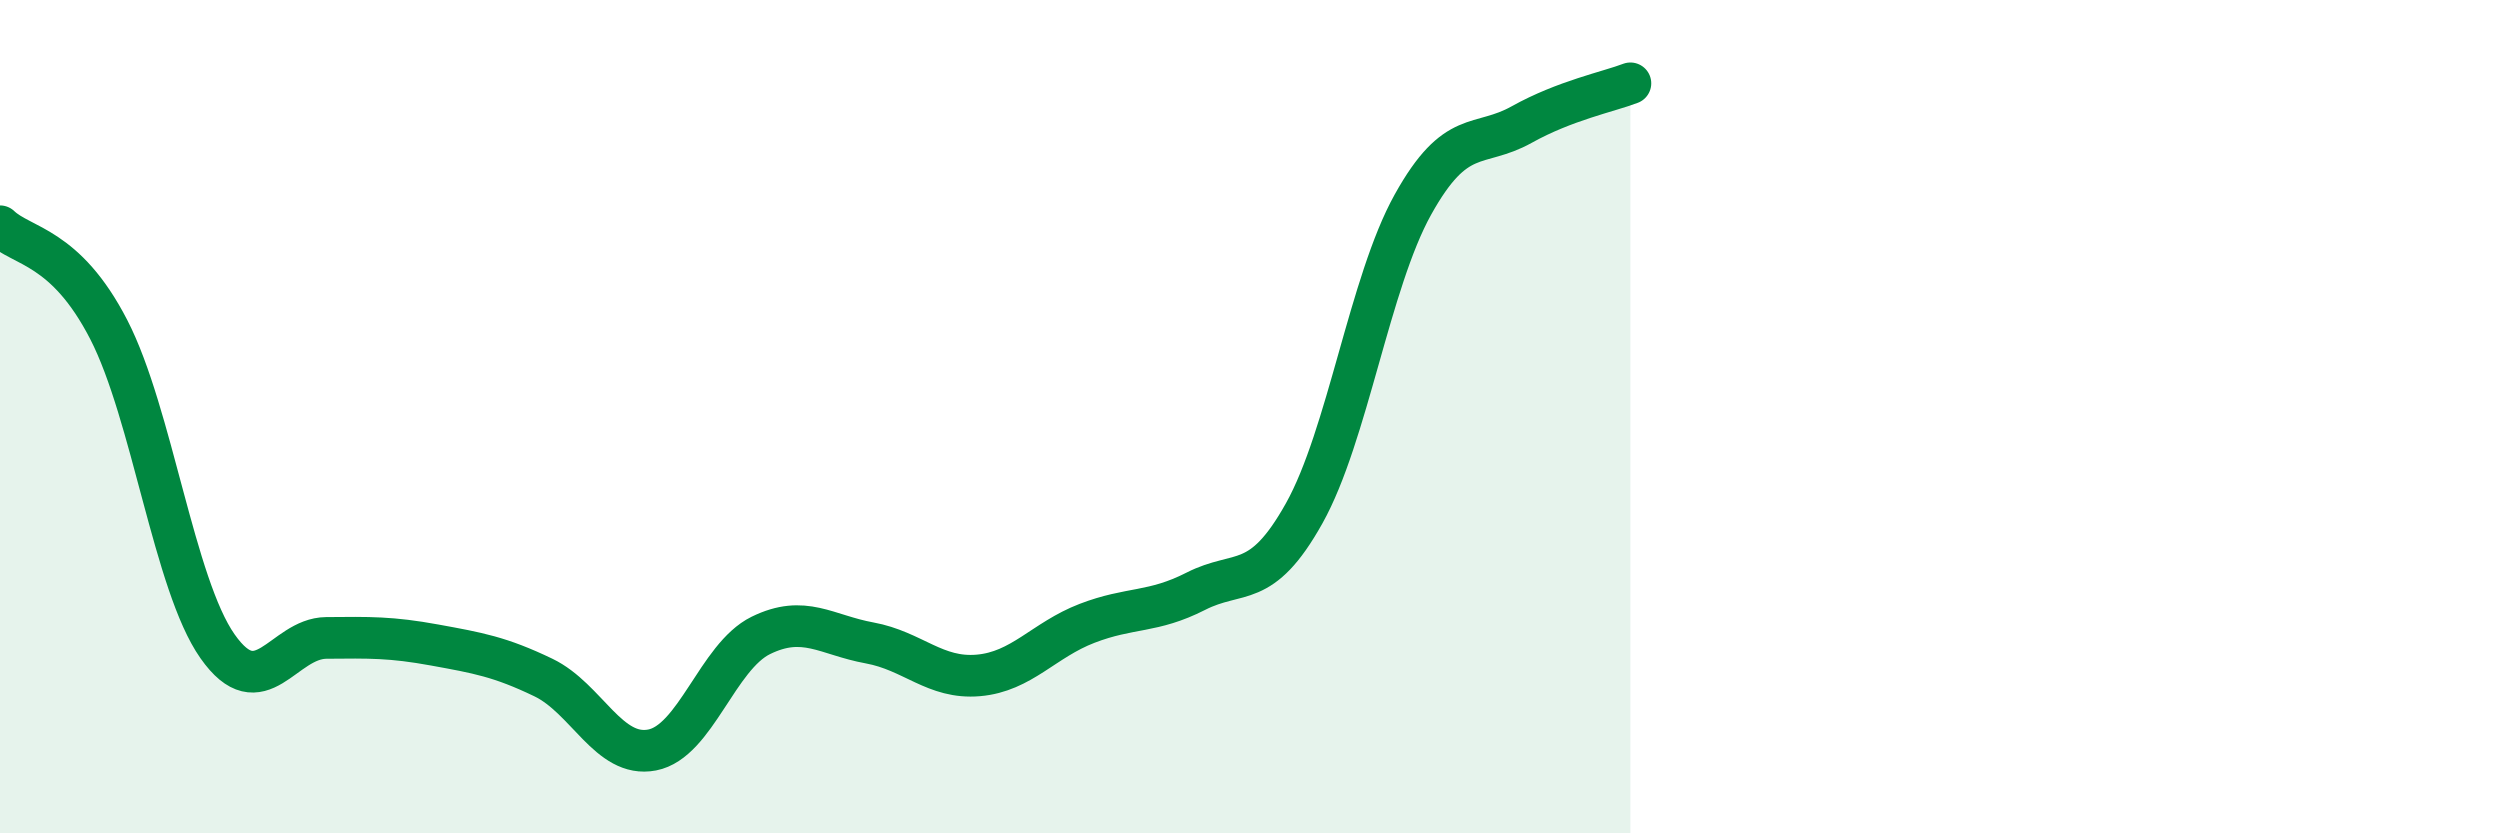
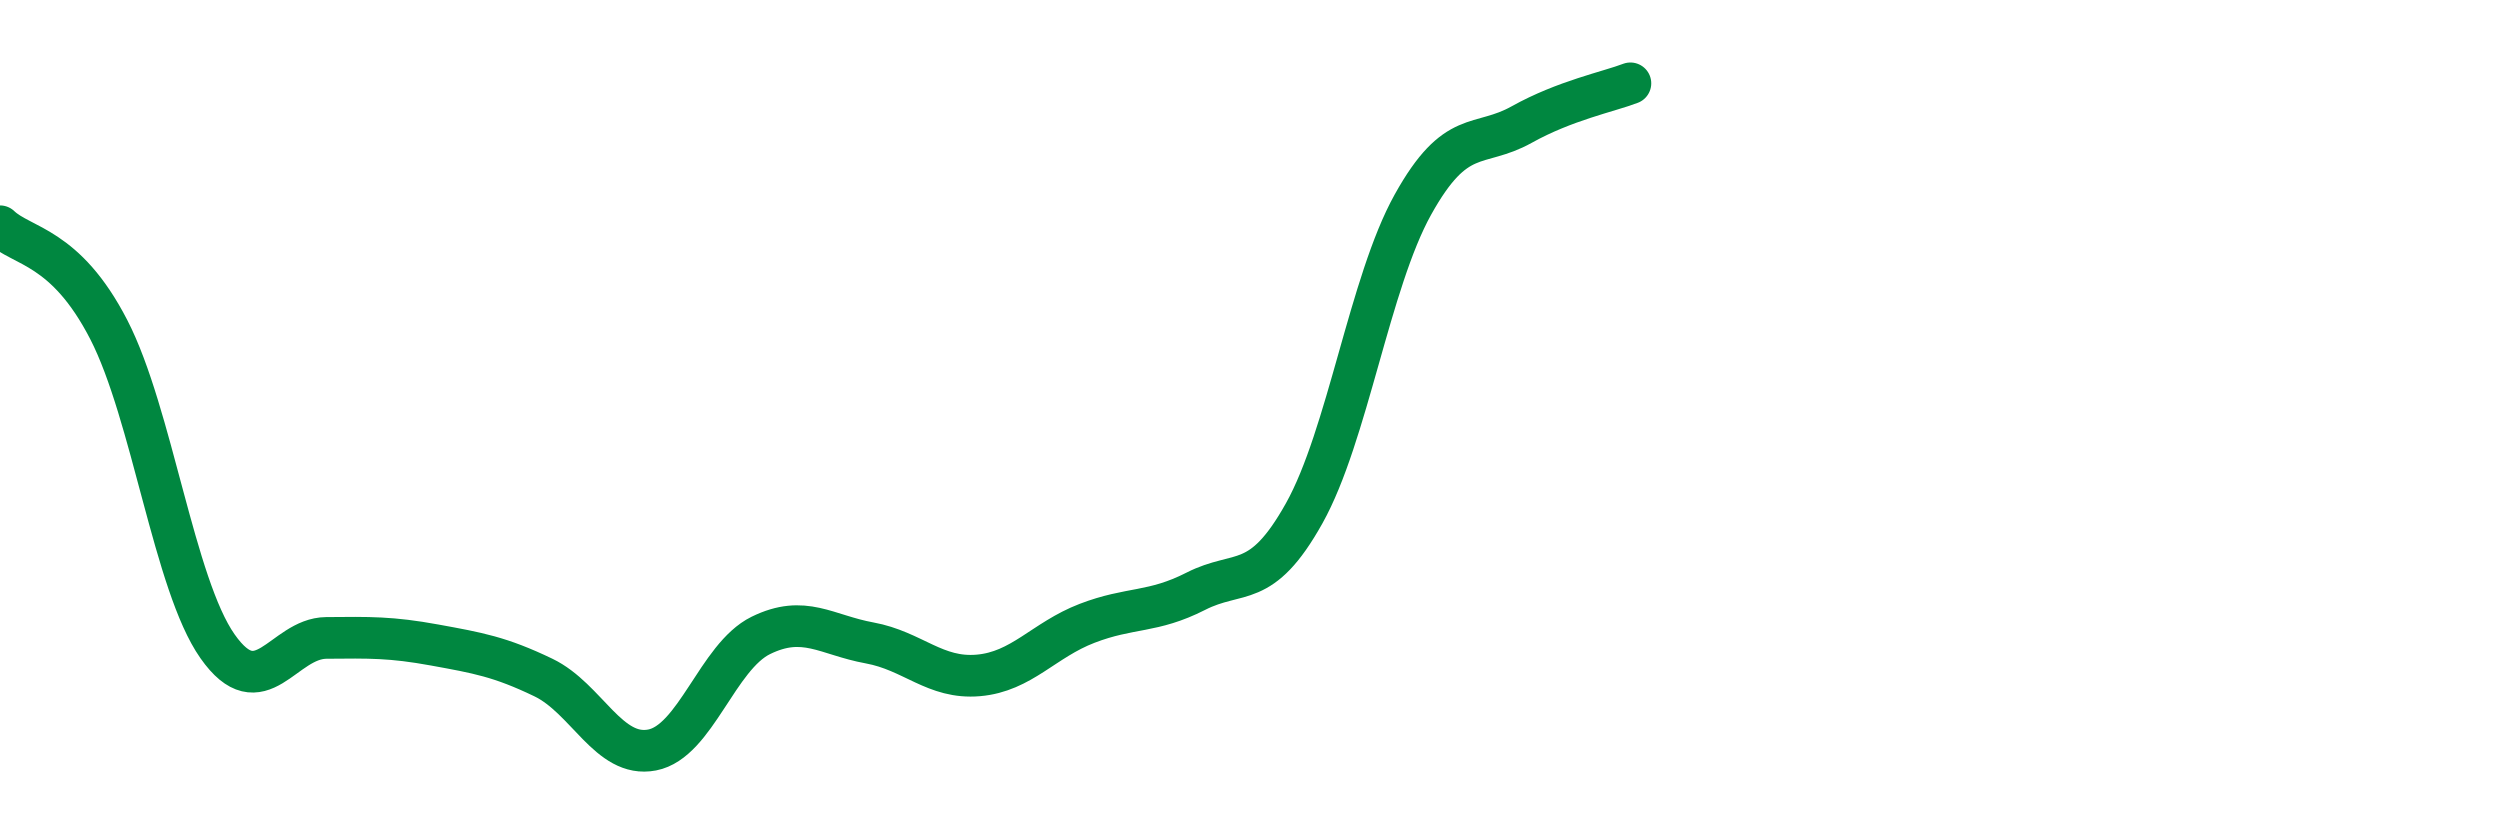
<svg xmlns="http://www.w3.org/2000/svg" width="60" height="20" viewBox="0 0 60 20">
-   <path d="M 0,5.43 C 0.52,5.93 1.57,5.89 2.61,7.91 C 3.65,9.93 4.18,14.03 5.22,15.51 C 6.26,16.99 6.79,15.32 7.83,15.31 C 8.87,15.3 9.39,15.29 10.43,15.48 C 11.47,15.67 12,15.76 13.04,16.26 C 14.08,16.76 14.61,18.2 15.65,18 C 16.69,17.8 17.22,15.76 18.26,15.25 C 19.3,14.74 19.83,15.24 20.87,15.43 C 21.91,15.62 22.44,16.3 23.48,16.21 C 24.52,16.12 25.05,15.36 26.09,14.96 C 27.13,14.56 27.66,14.72 28.7,14.19 C 29.74,13.66 30.26,14.18 31.3,12.32 C 32.34,10.46 32.87,6.78 33.91,4.91 C 34.95,3.04 35.48,3.57 36.52,2.99 C 37.56,2.41 38.61,2.2 39.13,2L39.13 20L0 20Z" fill="#008740" opacity="0.1" stroke-linecap="round" stroke-linejoin="round" />
  <path d="M 0,5.43 C 0.52,5.93 1.57,5.89 2.61,7.91 C 3.65,9.93 4.18,14.03 5.22,15.51 C 6.26,16.99 6.79,15.32 7.83,15.31 C 8.87,15.3 9.39,15.29 10.43,15.48 C 11.47,15.67 12,15.76 13.04,16.26 C 14.08,16.76 14.61,18.2 15.65,18 C 16.69,17.8 17.22,15.76 18.26,15.25 C 19.3,14.74 19.83,15.24 20.87,15.43 C 21.91,15.62 22.44,16.3 23.48,16.21 C 24.52,16.12 25.05,15.36 26.09,14.96 C 27.13,14.56 27.66,14.72 28.7,14.19 C 29.74,13.66 30.26,14.18 31.3,12.32 C 32.34,10.46 32.87,6.78 33.91,4.91 C 34.95,3.04 35.48,3.57 36.52,2.99 C 37.56,2.41 38.61,2.2 39.13,2" stroke="#008740" stroke-width="1" fill="none" stroke-linecap="round" stroke-linejoin="round" />
</svg>